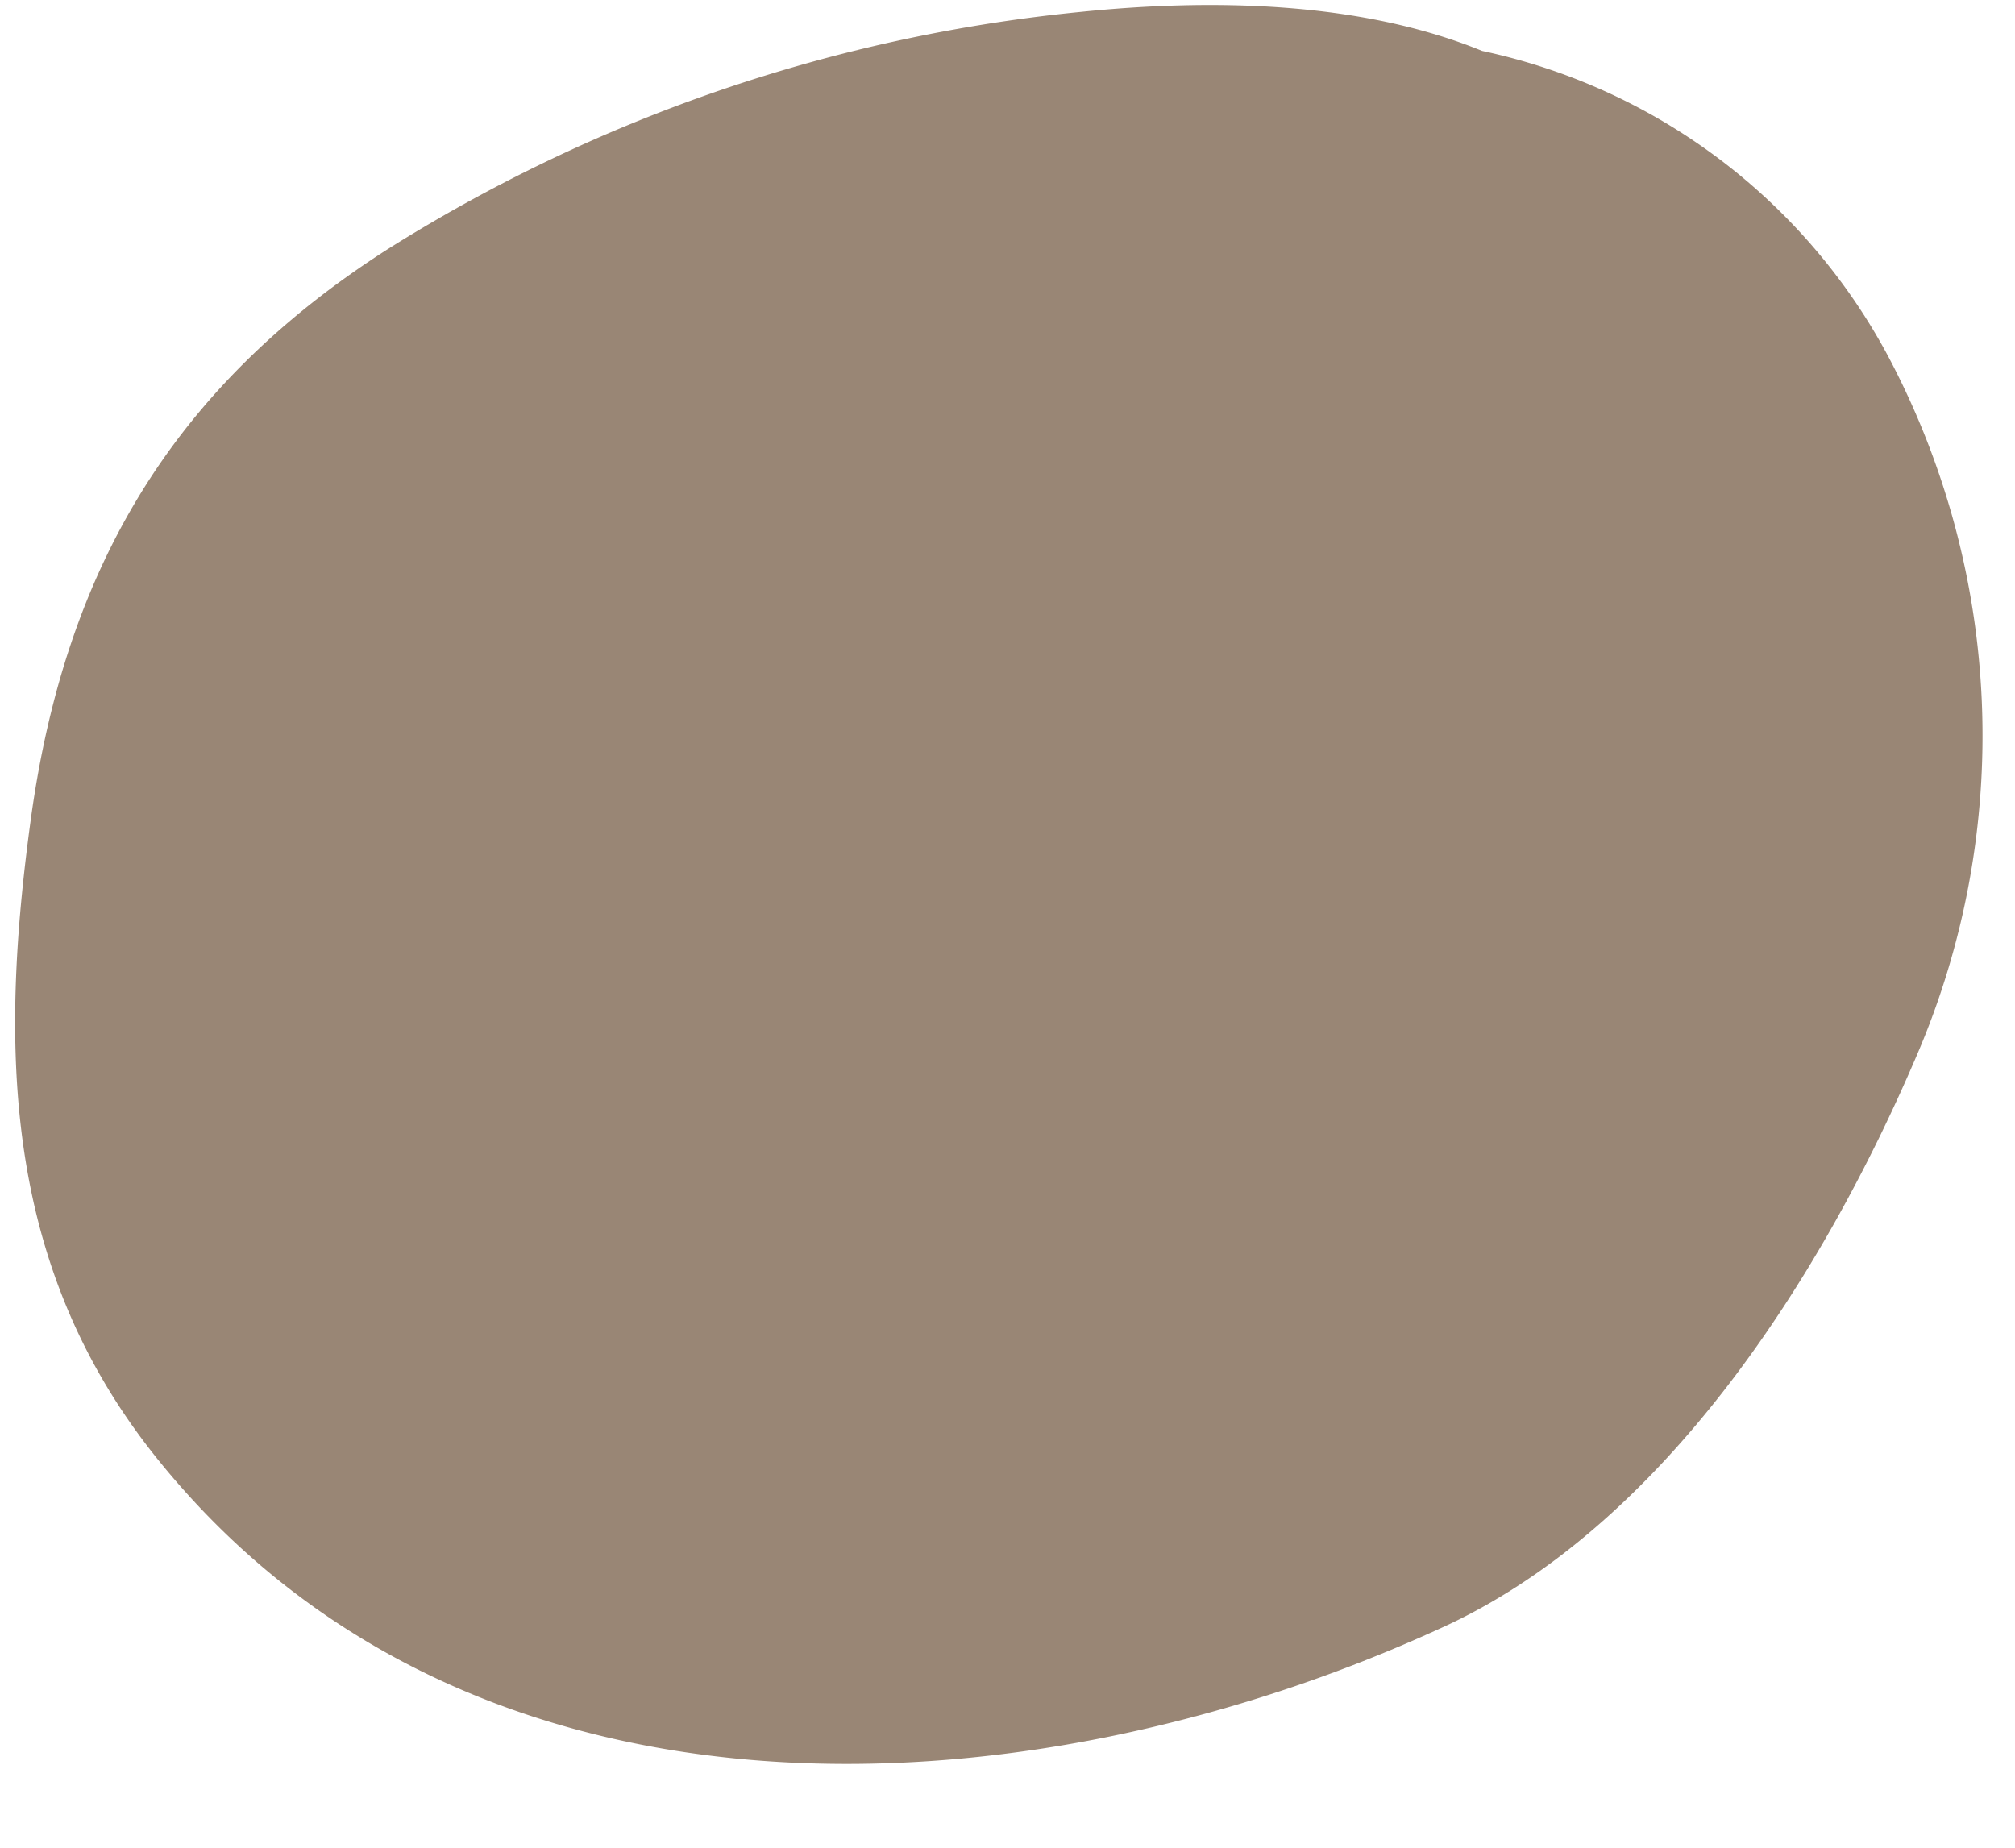
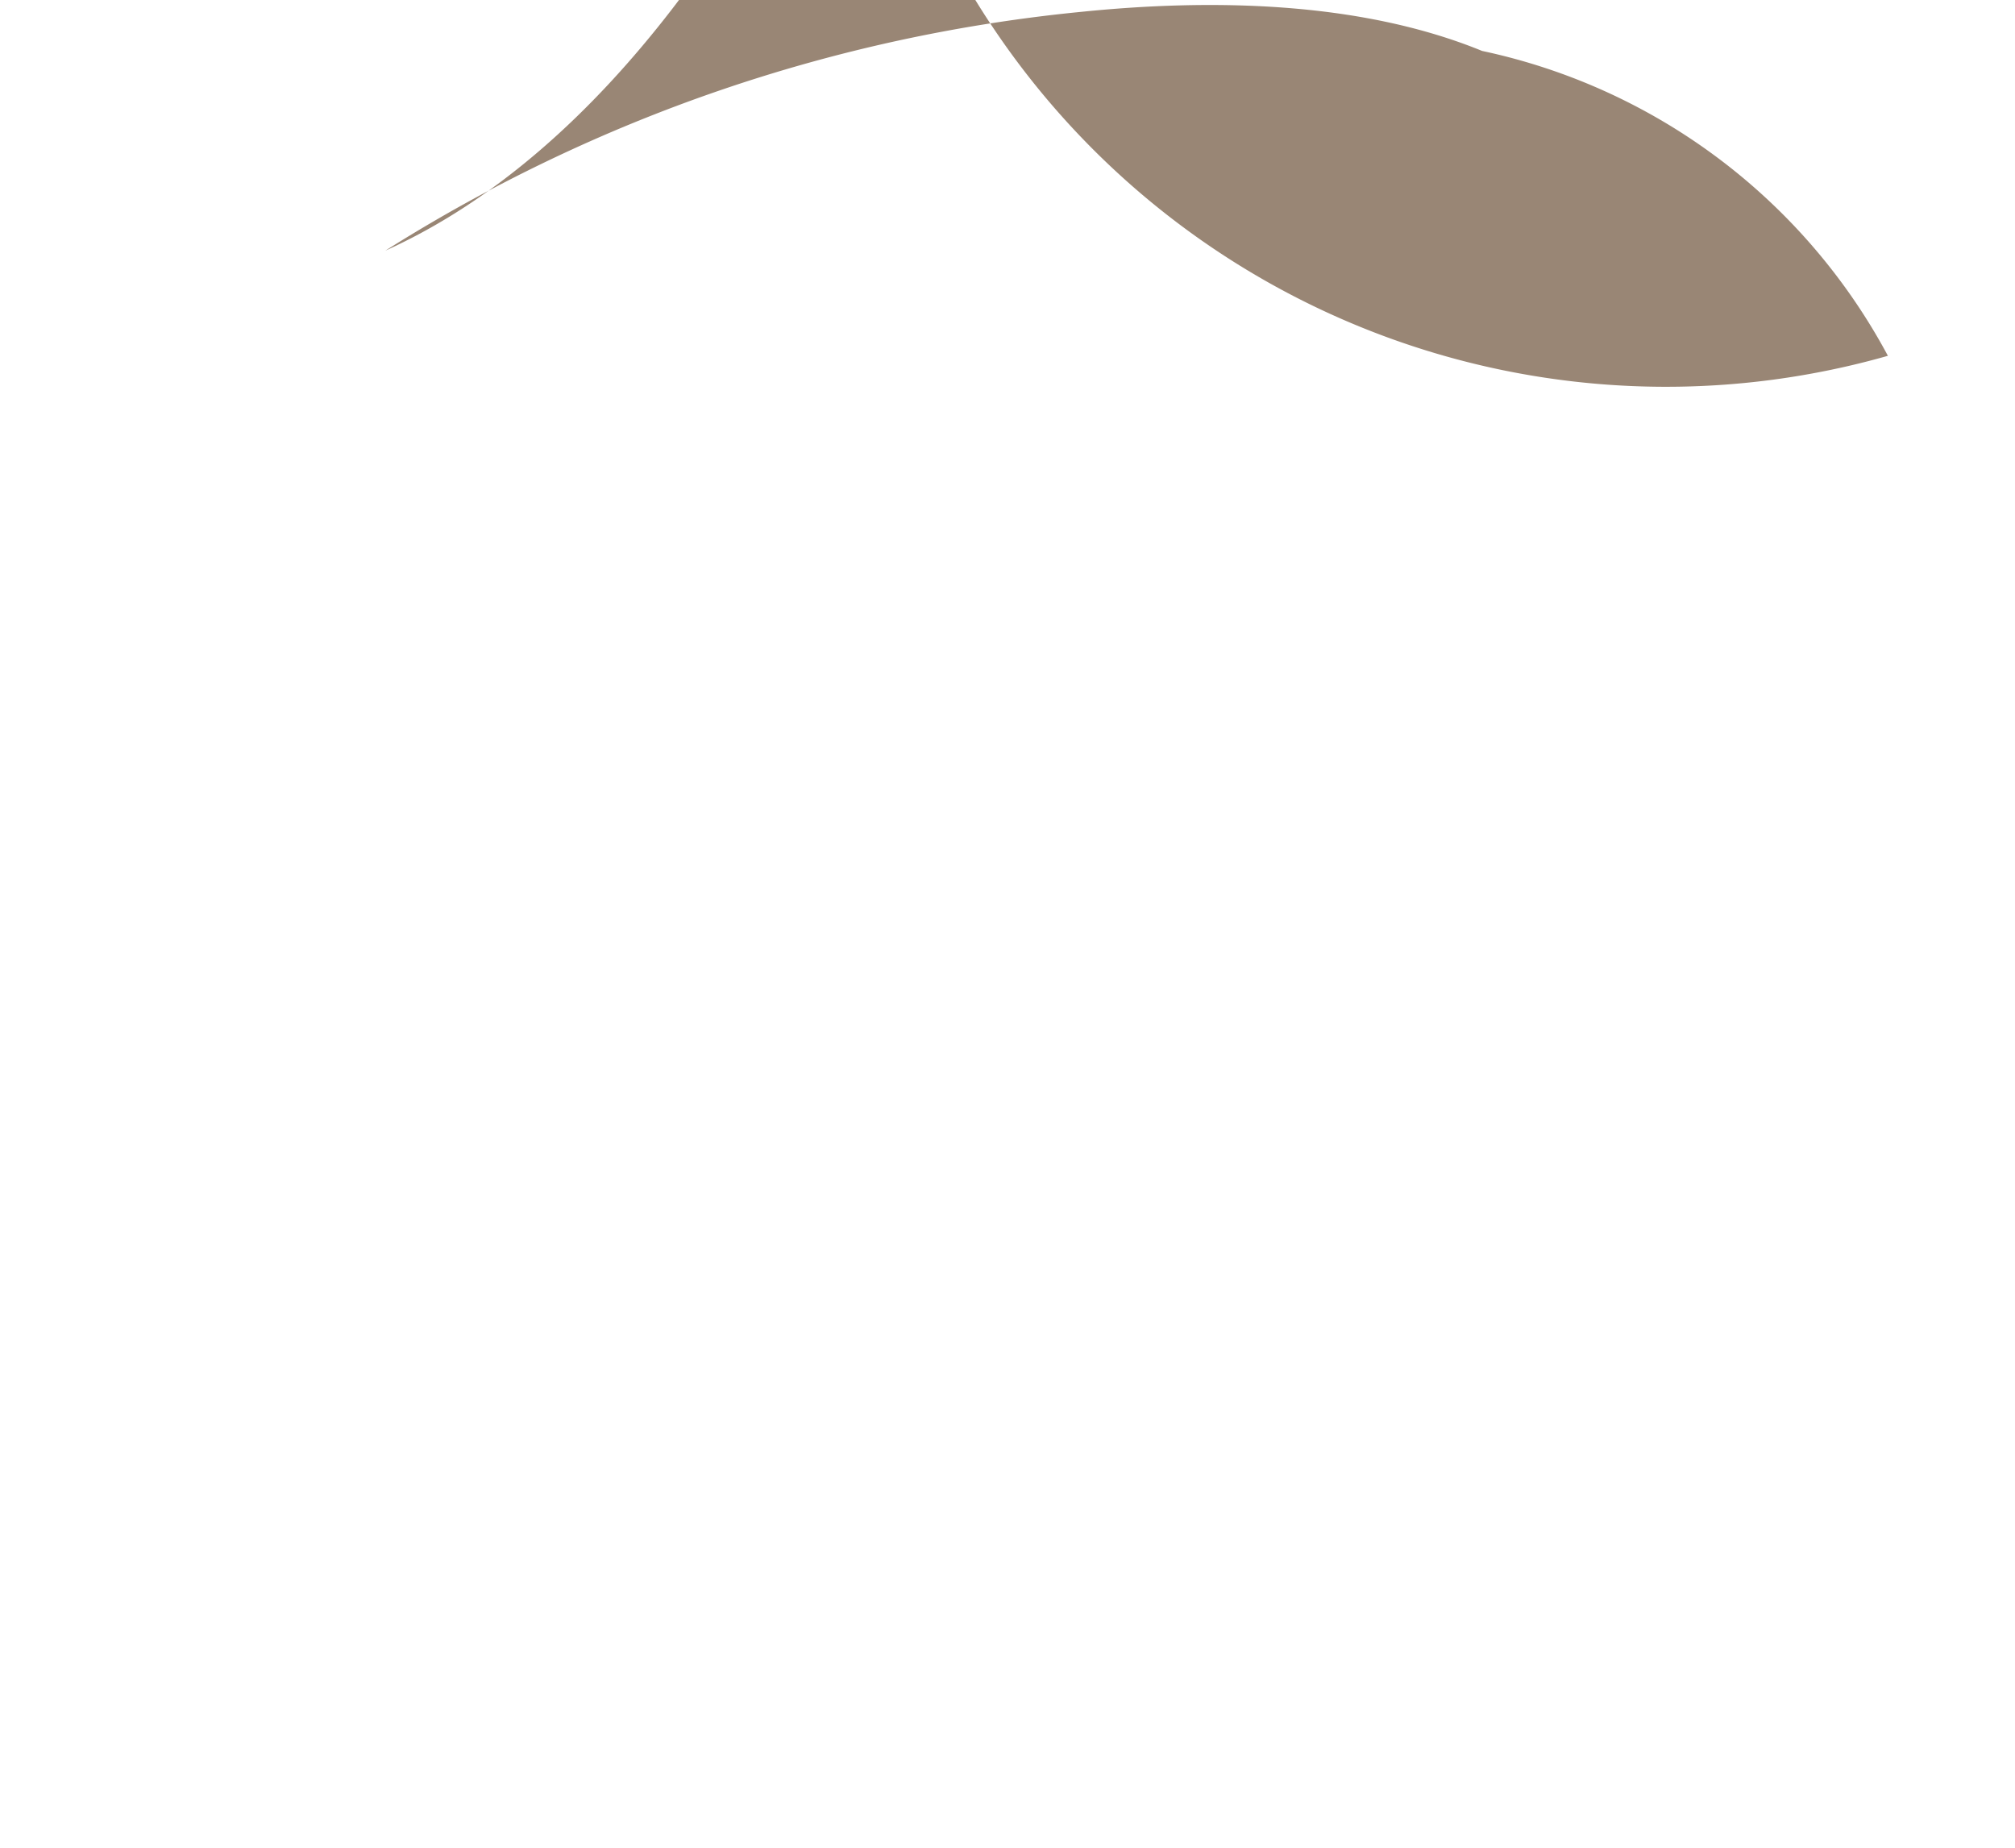
<svg xmlns="http://www.w3.org/2000/svg" fill="#000000" height="73.3" preserveAspectRatio="xMidYMid meet" version="1" viewBox="-0.6 -0.2 79.9 73.3" width="79.9" zoomAndPan="magnify">
  <g data-name="Layer 2">
    <g>
      <g id="change1_1">
-         <path d="M74.26,13.91A23.89,23.89,0,0,0,58.17,1.82C53.26-.19,47.28-.24,42.27.27A63.22,63.22,0,0,0,14.68,9.74C6.25,15.17,2,22.35.63,32.23-.65,41.54-.44,50.16,5.71,57.74,18.13,73.07,40.08,71.89,56.5,64.38c8.86-4,15.18-14,18.91-22.74A32.12,32.12,0,0,0,74.26,13.91Z" fill="#998675" />
+         <path d="M74.26,13.91A23.89,23.89,0,0,0,58.17,1.82C53.26-.19,47.28-.24,42.27.27A63.22,63.22,0,0,0,14.68,9.74c8.86-4,15.18-14,18.91-22.74A32.12,32.12,0,0,0,74.26,13.91Z" fill="#998675" />
      </g>
    </g>
  </g>
</svg>